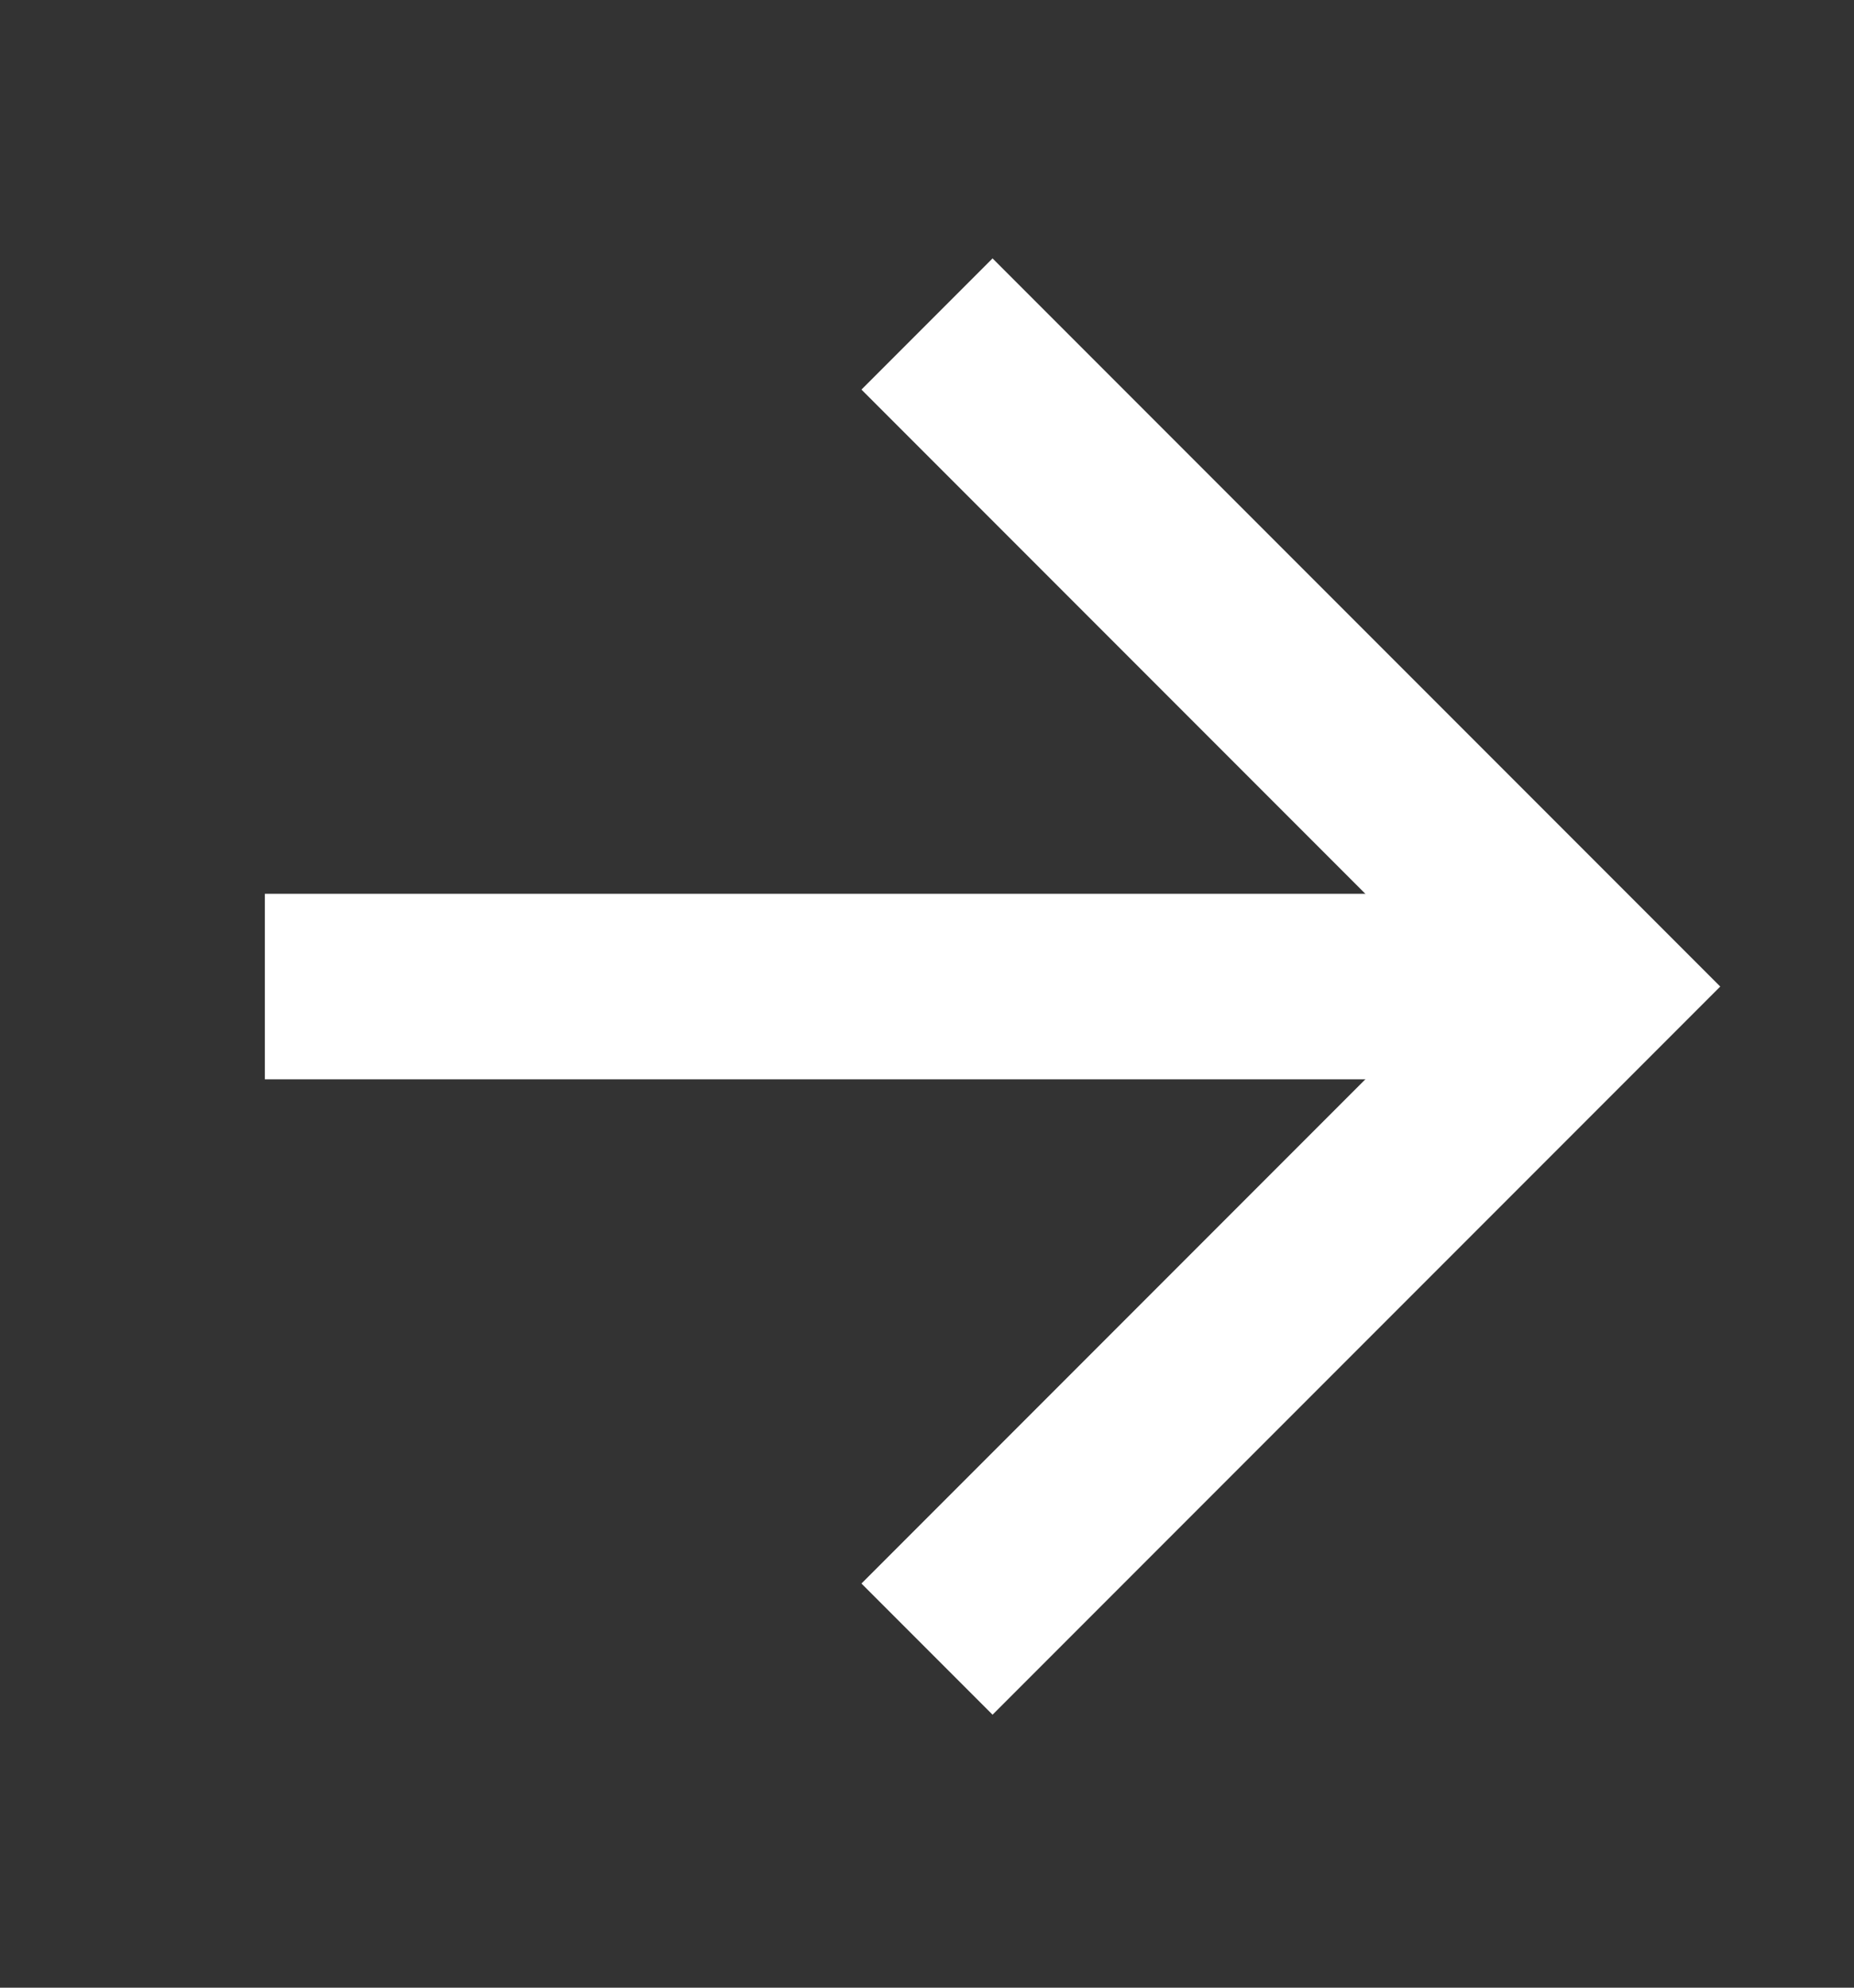
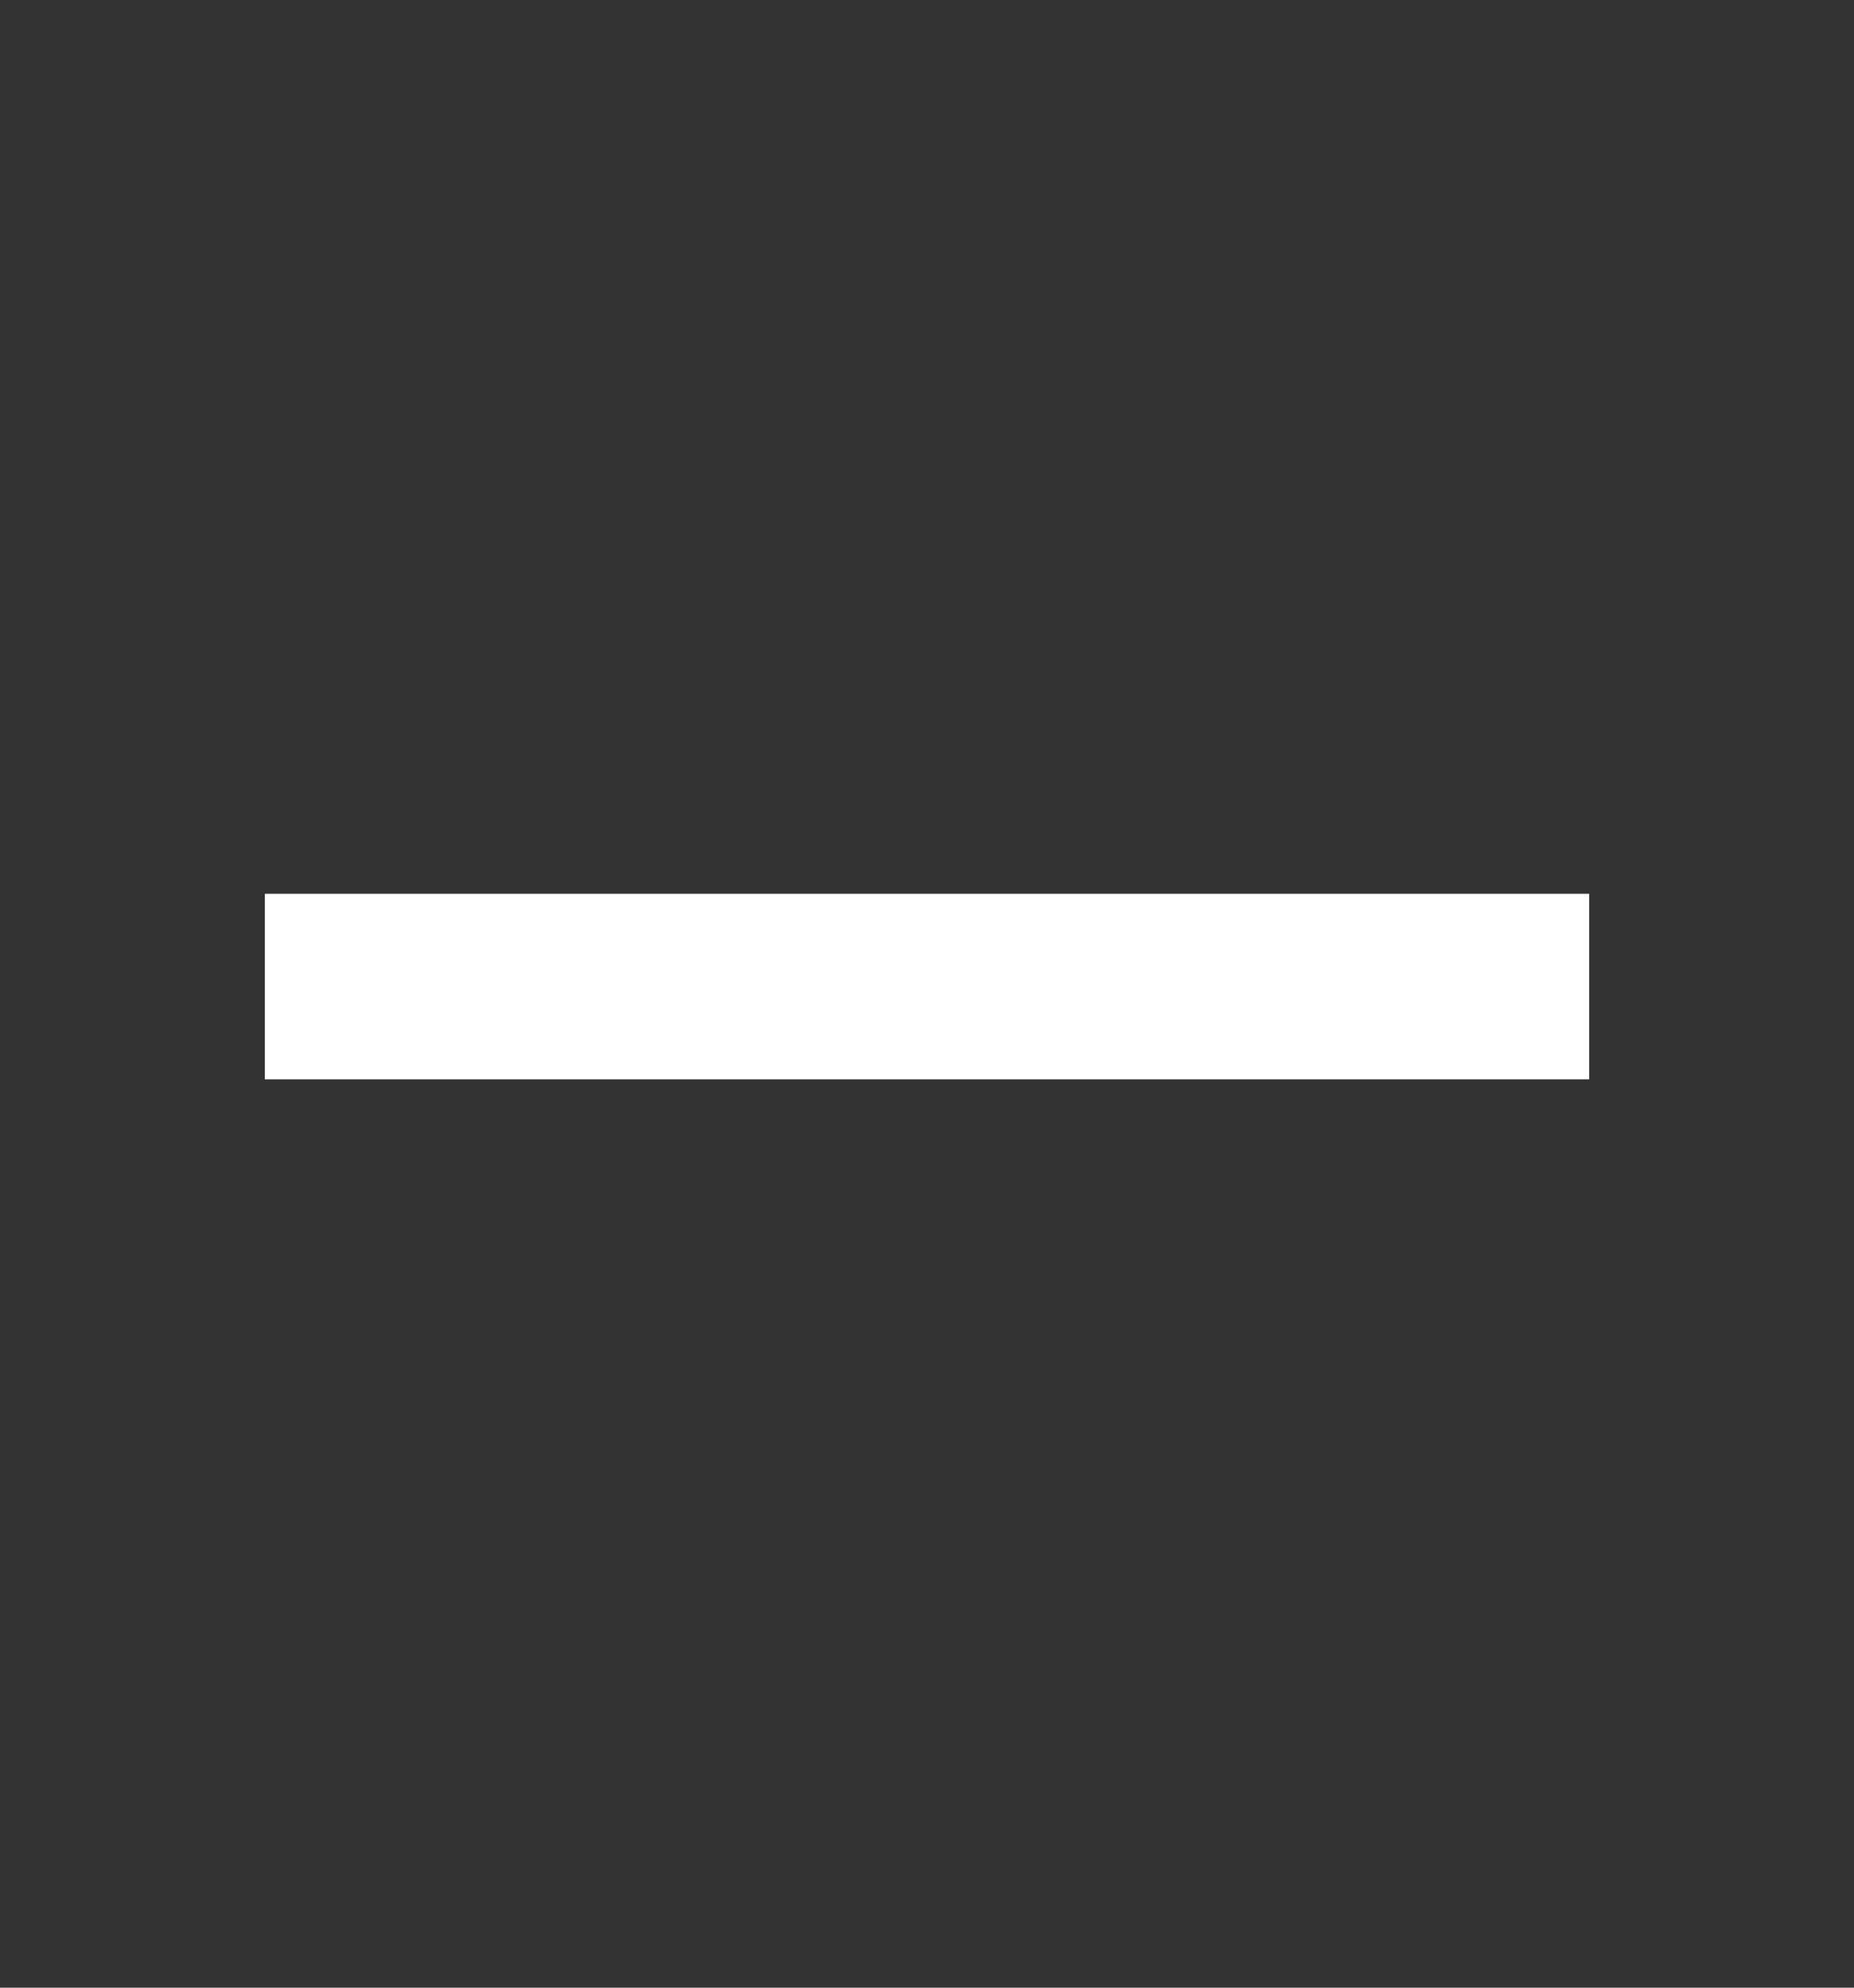
<svg xmlns="http://www.w3.org/2000/svg" width="14" height="15" viewBox="0 0 14 15" fill="none">
  <rect x="0" y="0" width="14" height="15" fill="#333333" stroke="none" />
-   <path d="M7 2.445L12 7.445L7 12.445" stroke="white" stroke-width="1.4" />
  <rect x="12" y="6.745" width="1.4" height="10" transform="rotate(90 12 6.745)" fill="white" />
</svg>